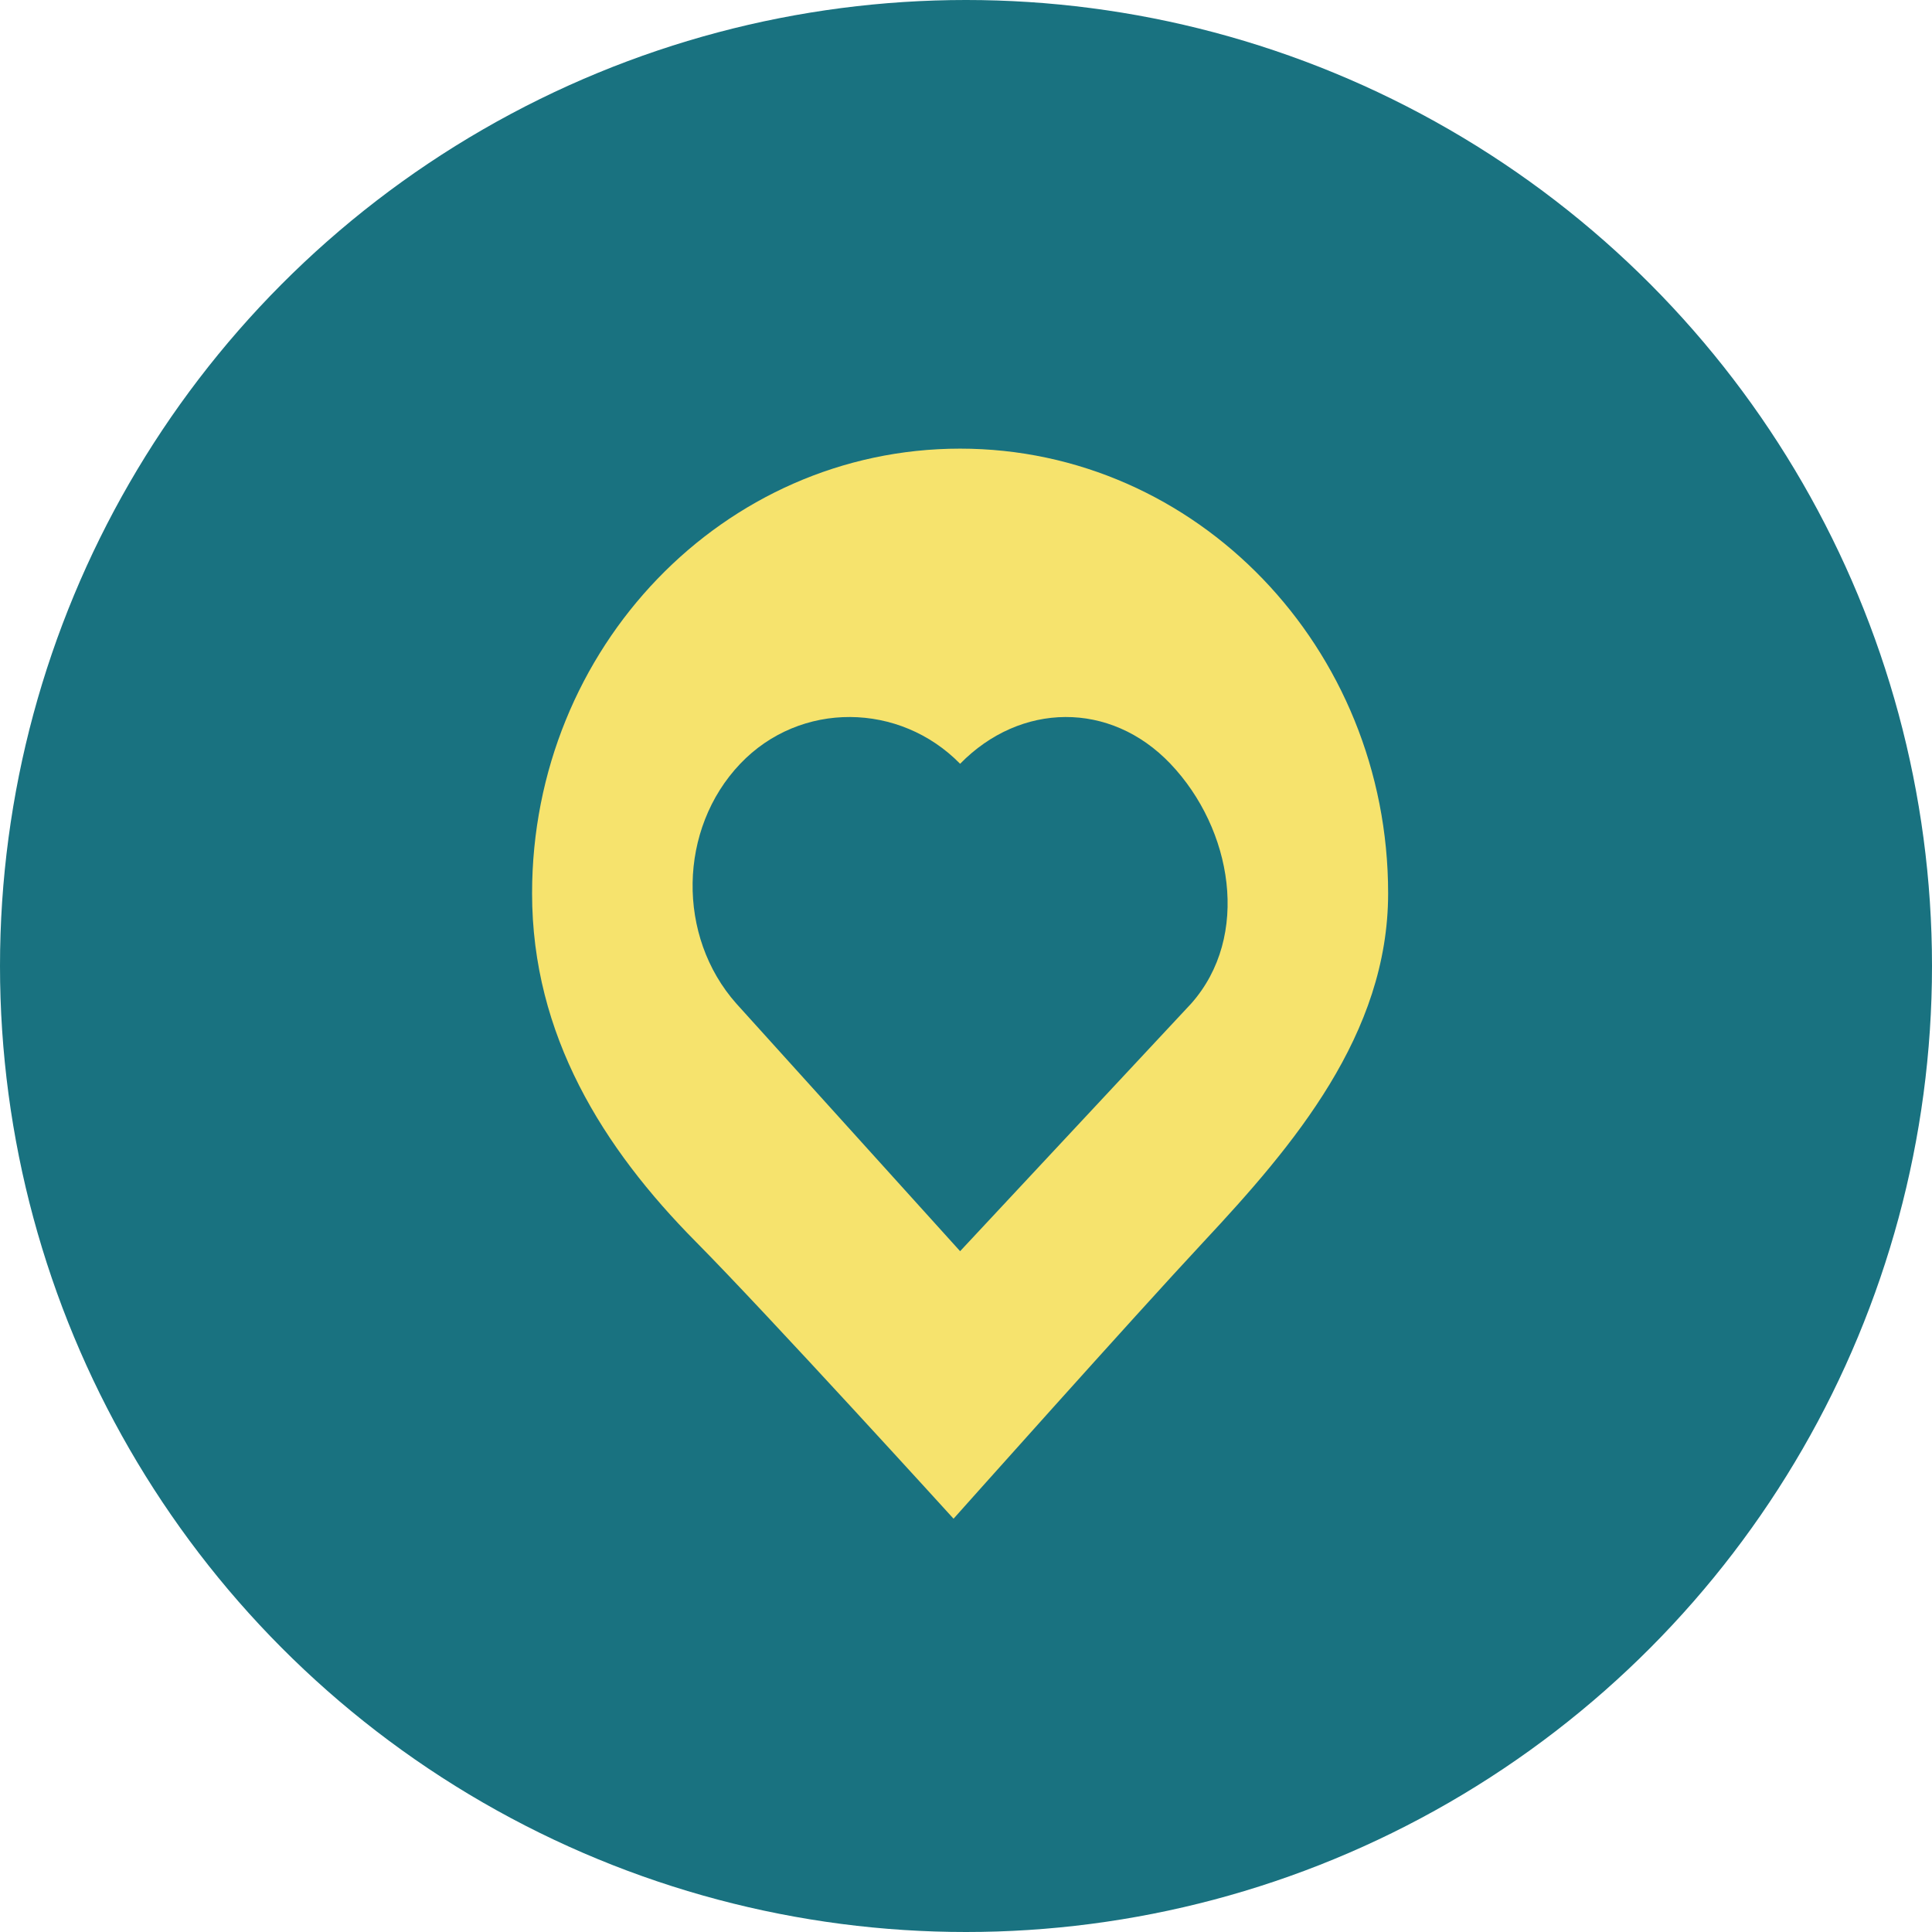
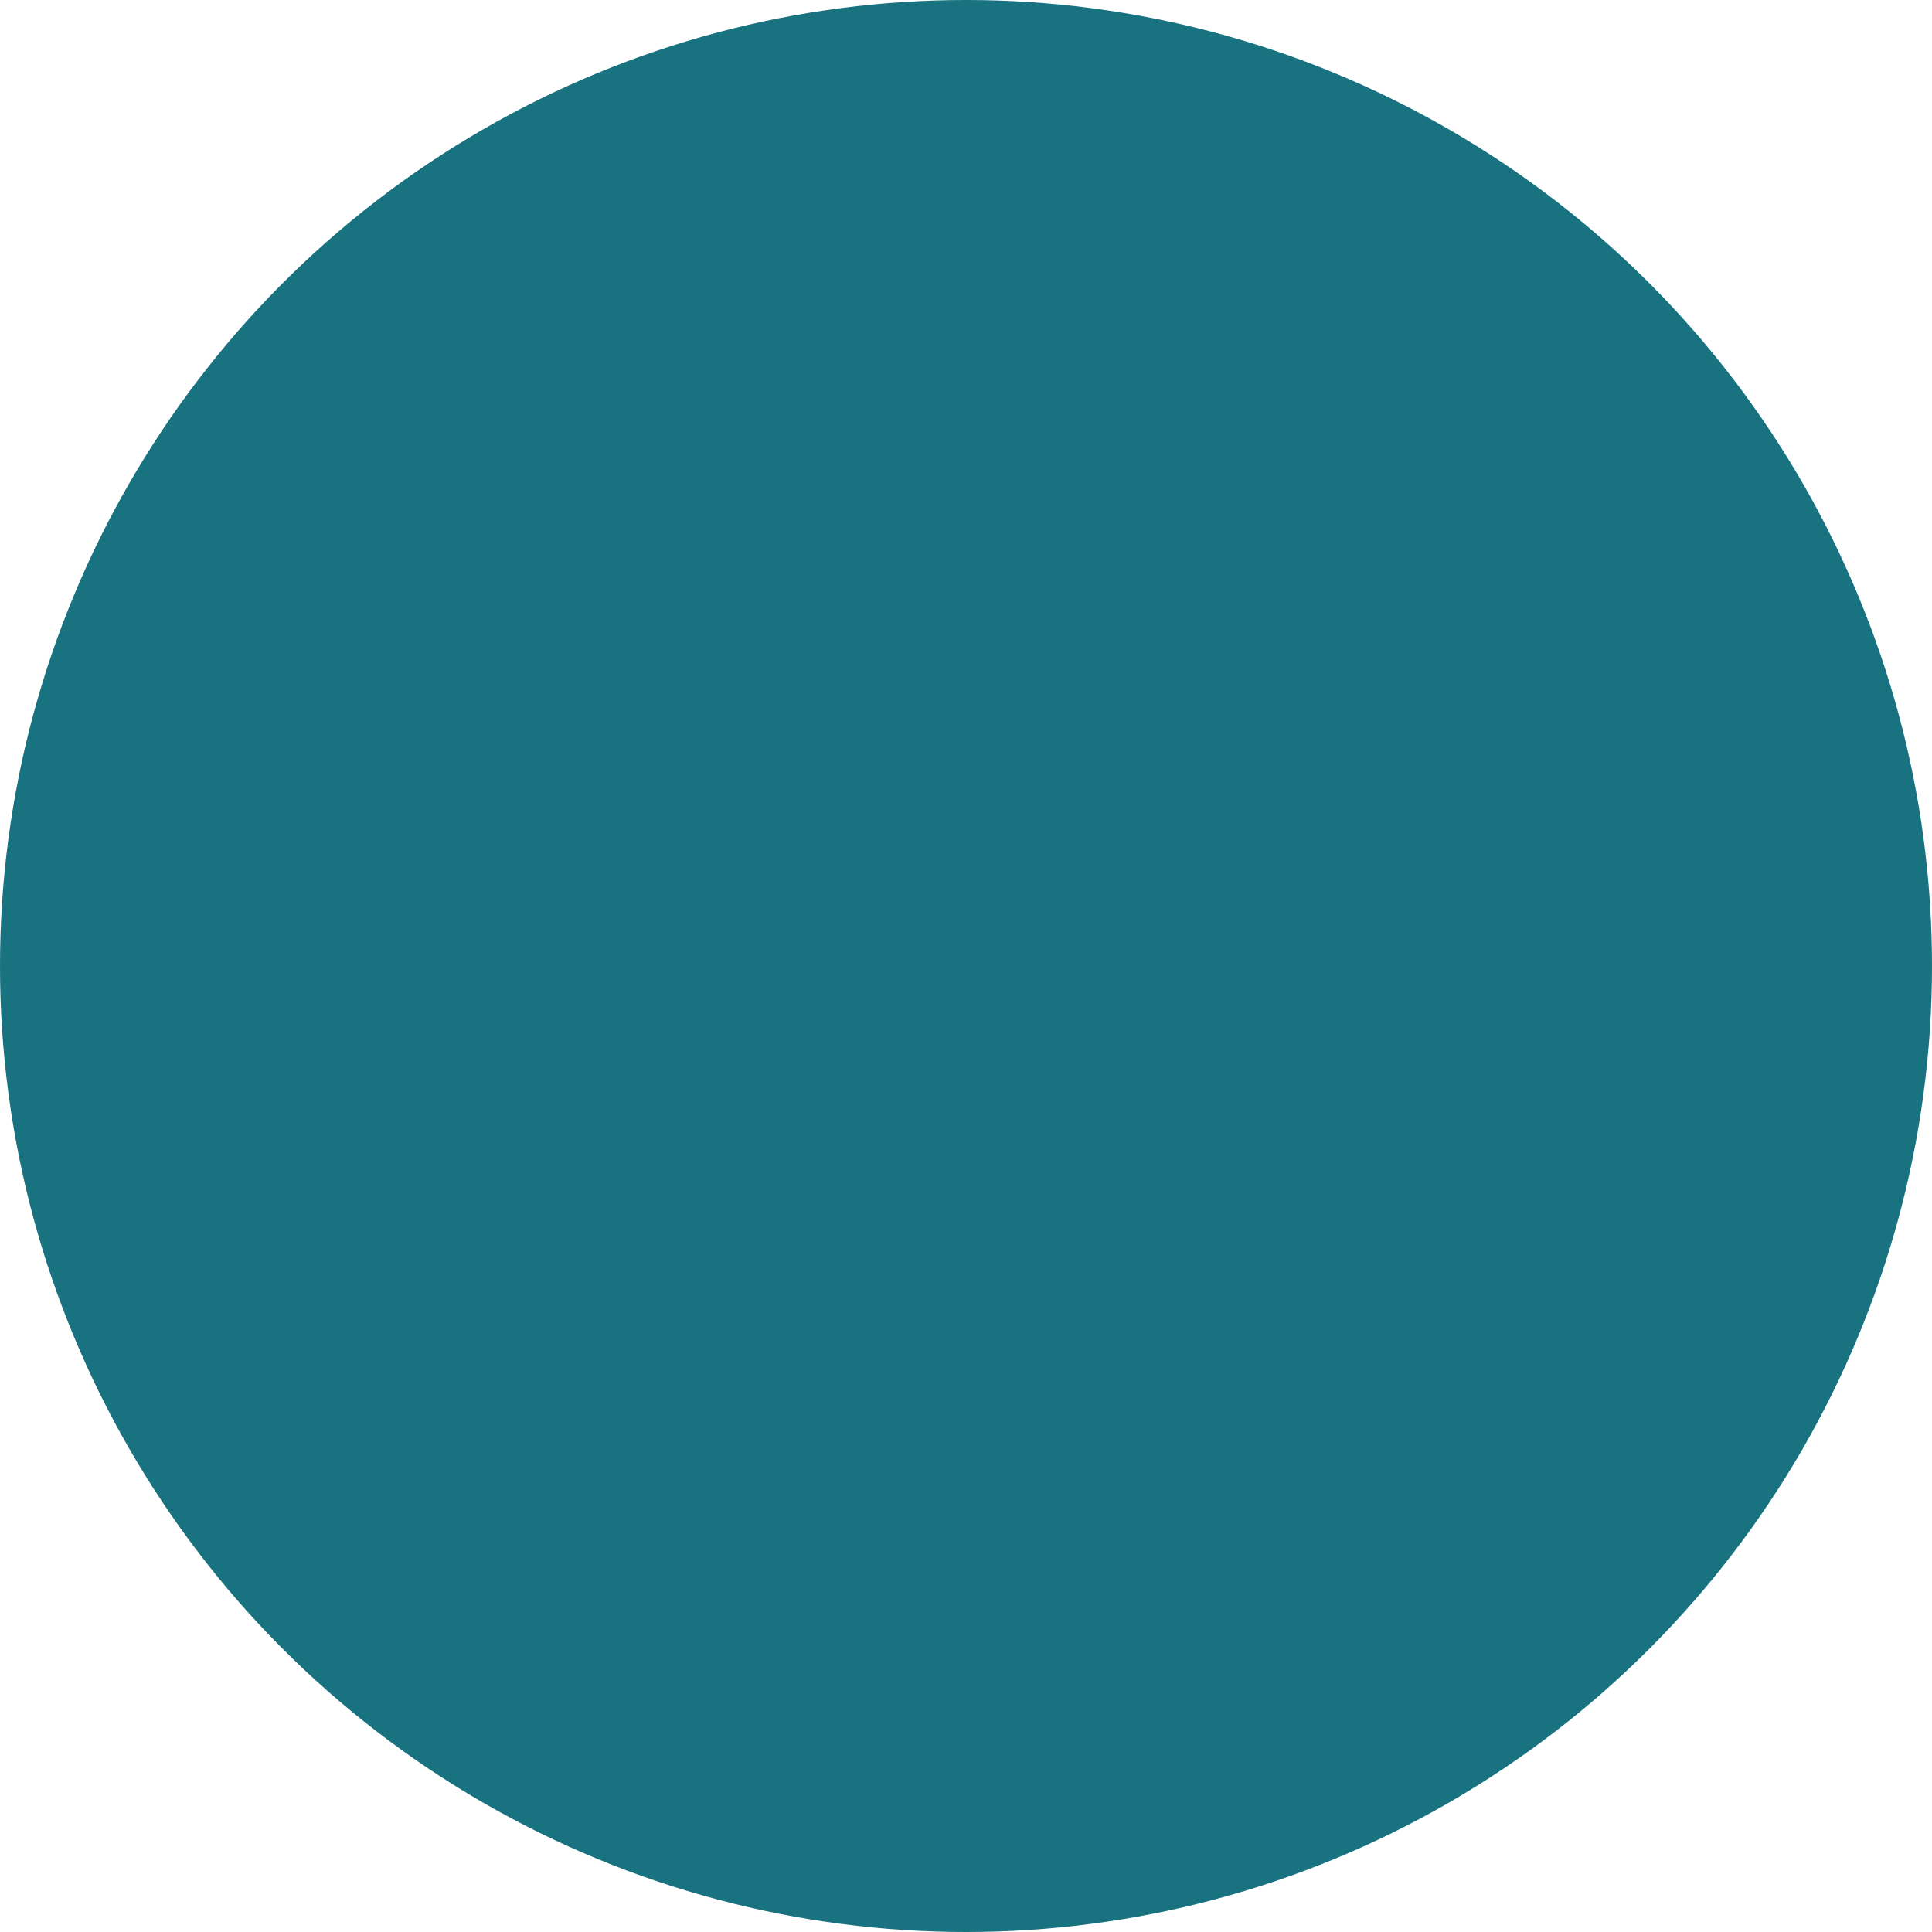
<svg xmlns="http://www.w3.org/2000/svg" width="164" height="164" viewBox="0 0 164 164" fill="none">
  <circle cx="82" cy="82" r="82" fill="#197280" />
-   <path fill-rule="evenodd" clip-rule="evenodd" d="M80.943 128.917C80.943 128.917 96.256 111.748 102.182 105.398C109.801 97.235 117.833 87.809 117.833 75.833C117.833 54.984 101.566 38.083 81.5 38.083C61.433 38.083 45.166 54.984 45.166 75.833C45.166 87.876 51.201 97.464 59.058 105.398C65.231 111.633 80.943 128.917 80.943 128.917ZM62.509 85.196L81.5 106.208L101.109 85.196C106.19 79.476 104.613 70.359 99.353 64.834C94.25 59.475 86.615 59.608 81.5 64.834C76.385 59.608 67.938 59.475 62.834 64.834C57.574 70.359 57.428 79.476 62.509 85.196Z" fill="#F6E36D" />
</svg>